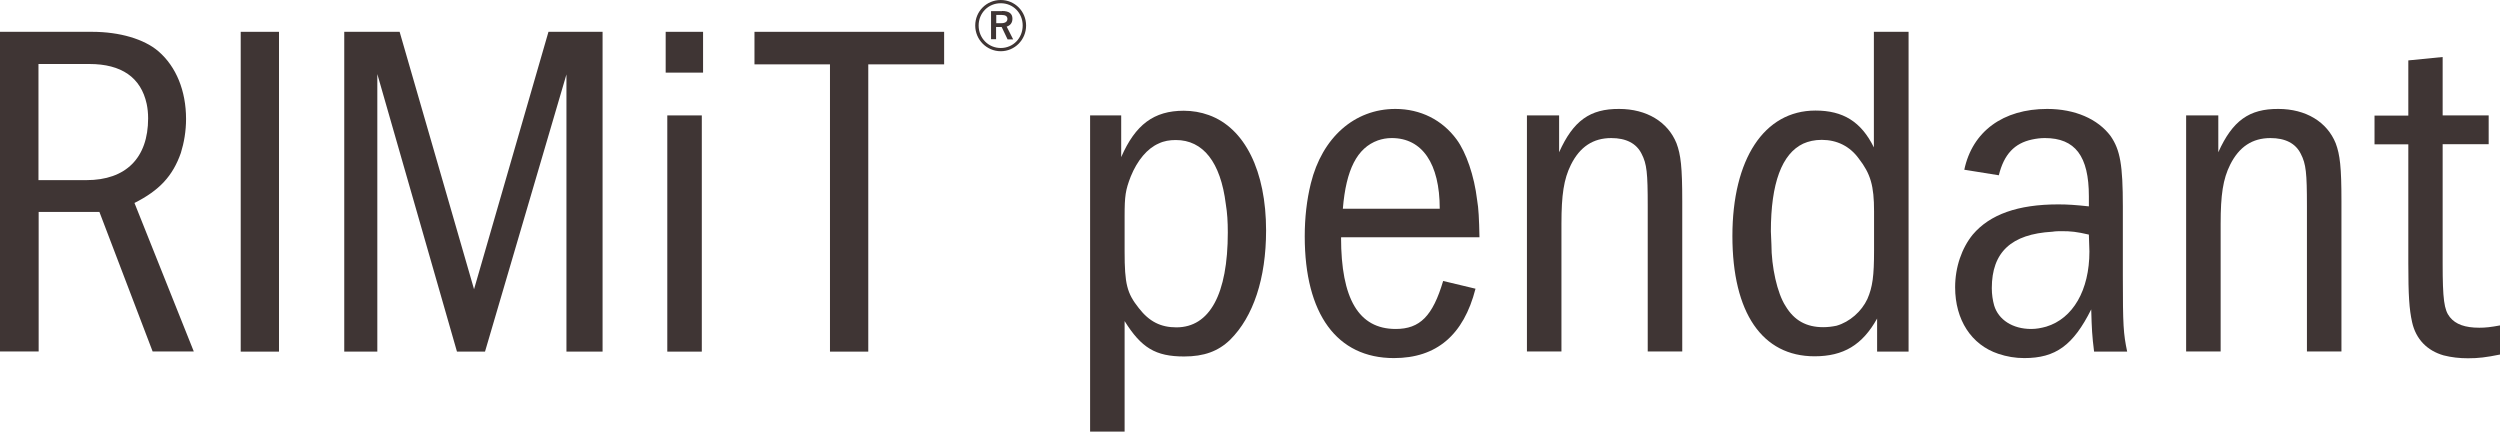
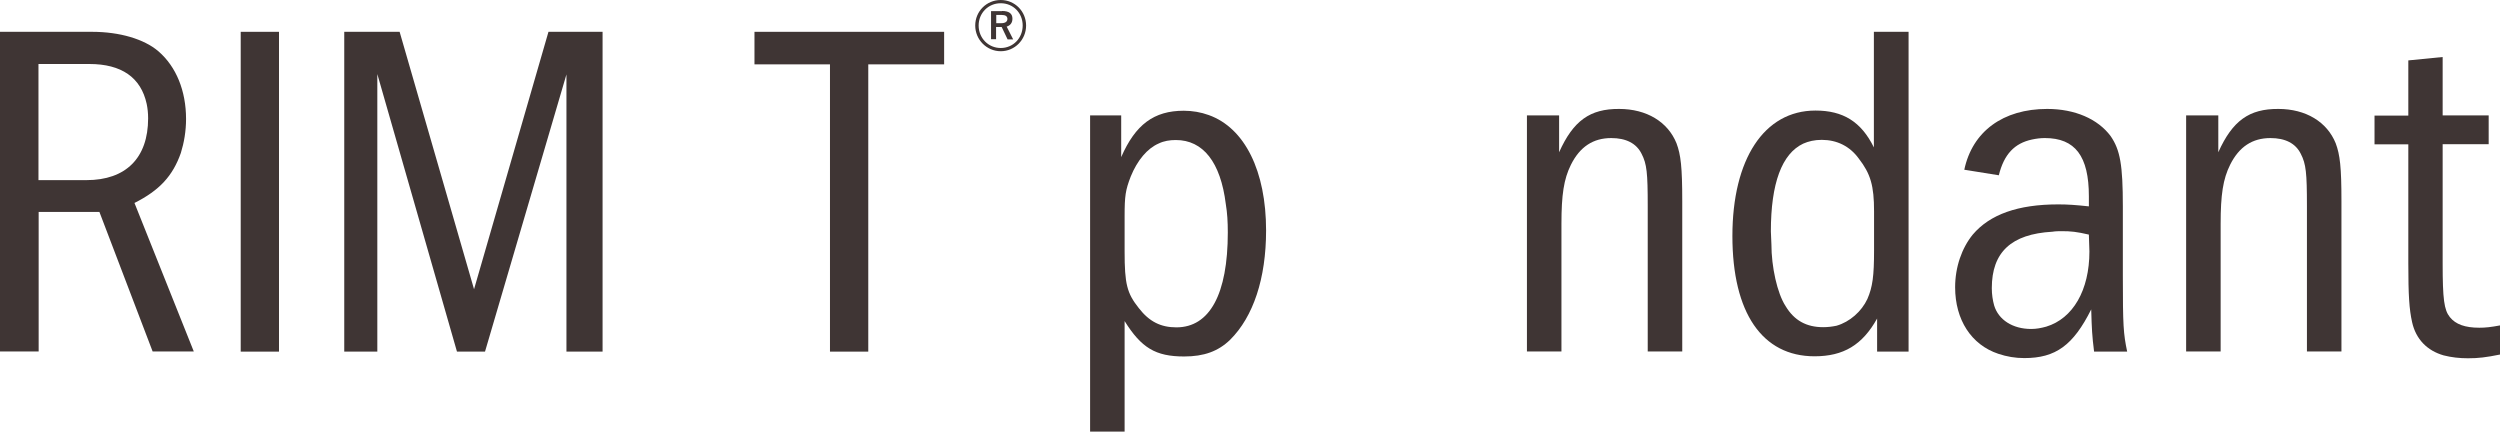
<svg xmlns="http://www.w3.org/2000/svg" width="230" height="40" viewBox="0 0 230 40" fill="none">
  <g clip-path="url(#clip0_1_328)">
    <path d="M8.468 2.927C10.998 2.927 13.264 3.589 14.587 4.73C16.208 6.136 17.117 8.352 17.117 10.948C17.117 12.056 16.935 13.115 16.638 14.074C15.893 16.191 14.67 17.514 12.371 18.672L17.828 32.333H14.041L9.146 19.499H3.556V32.333H0V2.927H8.468ZM3.539 16.572H7.955C11.577 16.572 13.628 14.537 13.628 10.882C13.628 10.403 13.578 9.956 13.495 9.559C12.966 7.128 11.18 5.888 8.22 5.888H3.539V16.572Z" fill="#3F3534" />
    <path d="M25.668 2.927V32.349H22.145V2.927H25.668Z" fill="#3F3534" />
    <path d="M36.765 2.927L43.612 26.61L50.459 2.927H55.437V32.349H52.113V6.847L44.621 32.349H42.041L34.714 6.814V32.349H31.671V2.927H36.765Z" fill="#3F3534" />
-     <path d="M61.242 6.681V2.927H64.682V6.681H61.242ZM64.566 10.634V32.349H61.391V10.618H64.566V10.634Z" fill="#3F3534" />
    <path d="M86.86 2.927V5.921H79.881V32.349H76.358V5.921H69.412V2.927H86.86Z" fill="#3F3534" />
    <path d="M94.401 2.348C94.401 3.655 93.359 4.713 92.069 4.713C90.779 4.713 89.721 3.655 89.721 2.348C89.721 1.042 90.763 0 92.069 0C93.376 0 94.401 1.058 94.401 2.348ZM90.035 2.348C90.035 3.506 90.928 4.416 92.069 4.416C93.211 4.416 94.087 3.506 94.087 2.348C94.087 1.191 93.211 0.298 92.069 0.298C90.928 0.298 90.035 1.191 90.035 2.348ZM92.185 1.009C92.863 1.009 93.144 1.273 93.144 1.72C93.144 2.117 92.929 2.348 92.615 2.448L93.211 3.622H92.698L92.152 2.481C92.152 2.481 92.053 2.481 92.003 2.481H91.639V3.605H91.176V1.025H92.185V1.009ZM91.656 2.133H92.119C92.499 2.133 92.681 1.985 92.681 1.737C92.681 1.505 92.516 1.373 92.136 1.373H91.656V2.133Z" fill="#3F3534" />
    <path d="M103.15 10.618V14.455C104.457 11.461 106.16 10.188 108.906 10.188C109.699 10.188 110.477 10.32 111.204 10.585C114.529 11.775 116.48 15.745 116.48 21.202C116.48 25.618 115.306 29.141 113.173 31.258C112.081 32.316 110.774 32.796 108.939 32.796C106.309 32.796 105.003 32.002 103.464 29.538V39.709H100.289V10.618H103.134H103.15ZM103.464 23.137C103.464 26.131 103.679 26.974 104.771 28.347C105.73 29.587 106.789 30.117 108.228 30.117C111.287 30.117 112.958 27.073 112.958 21.384C112.958 20.409 112.908 19.582 112.776 18.788C112.296 14.901 110.675 12.883 108.178 12.883C107.616 12.883 107.086 12.966 106.607 13.198C105.565 13.644 104.639 14.736 104.027 16.241C103.547 17.481 103.464 18.01 103.464 19.896V23.154V23.137Z" fill="#3F3534" />
-     <path d="M123.377 21.847C123.377 27.487 124.997 30.265 128.404 30.265C130.637 30.265 131.811 29.075 132.77 25.849L135.747 26.561C134.656 30.828 132.159 32.944 128.239 32.944C122.996 32.944 120.036 28.893 120.036 21.748C120.036 20.028 120.218 18.407 120.598 16.869C121.64 12.652 124.617 10.022 128.371 10.022C130.687 10.022 132.688 11.031 134.011 12.834C134.887 14.024 135.632 16.174 135.896 18.407C136.029 19.151 136.078 20.16 136.111 21.831H123.41L123.377 21.847ZM132.456 19.201C132.456 15.033 130.835 12.701 128.04 12.701C127.561 12.701 127.164 12.784 126.767 12.916C124.849 13.611 123.84 15.596 123.542 19.201H132.456Z" fill="#3F3534" />
    <path d="M143.438 10.618V14.008C144.744 11.097 146.283 10.006 148.962 10.022C151.492 10.022 153.444 11.213 154.238 13.181C154.634 14.24 154.767 15.381 154.767 18.507V32.333H151.591V18.953C151.591 15.91 151.509 15.083 151.029 14.157C150.549 13.181 149.59 12.702 148.234 12.702C146.58 12.702 145.356 13.495 144.529 15.149C143.868 16.472 143.653 17.928 143.653 20.607V32.333H140.478V10.618H143.454H143.438Z" fill="#3F3534" />
    <path d="M175.589 2.927V32.349H172.694V29.306C171.338 31.737 169.602 32.779 166.939 32.779C162.126 32.779 159.381 28.777 159.381 21.715C159.381 14.653 162.292 10.171 167.022 10.171C169.552 10.171 171.222 11.18 172.397 13.562V2.927H175.572H175.589ZM172.413 19.433C172.413 17.101 172.099 15.993 171.007 14.587C170.18 13.446 168.99 12.867 167.6 12.867C166.939 12.867 166.377 12.999 165.897 13.214C163.929 14.14 162.92 16.869 162.92 21.285L162.97 22.476C162.97 24.543 163.499 26.974 164.276 28.165C165.07 29.488 166.195 30.1 167.733 30.1C168.163 30.1 168.56 30.05 168.957 29.968C170.18 29.62 171.272 28.645 171.801 27.503C172.281 26.395 172.413 25.386 172.413 23.038V19.433Z" fill="#3F3534" />
    <path d="M180.716 15.612C181.46 12.089 184.288 10.022 188.34 10.022C190.903 10.022 193.004 10.948 194.178 12.52C195.054 13.793 195.302 15.166 195.302 19.003V25.386C195.302 29.968 195.352 30.679 195.699 32.349H192.656C192.474 30.894 192.441 30.282 192.392 28.463C190.738 31.77 189.117 32.944 186.239 32.944C185.412 32.944 184.619 32.812 183.841 32.548C181.361 31.721 179.872 29.422 179.872 26.428C179.872 24.576 180.484 22.823 181.493 21.583C183.064 19.73 185.644 18.804 189.349 18.804C190.225 18.804 190.953 18.854 192.177 18.986V18.06C192.177 14.372 190.92 12.701 188.125 12.701C187.728 12.701 187.347 12.751 186.951 12.834C185.33 13.181 184.371 14.19 183.891 16.125L180.699 15.612H180.716ZM192.177 21.583C191.036 21.318 190.523 21.268 189.696 21.268C189.398 21.268 189.134 21.268 188.819 21.318C185.032 21.533 183.246 23.203 183.246 26.511C183.246 27.09 183.329 27.619 183.461 28.099C183.858 29.422 185.164 30.265 186.868 30.265C187.347 30.265 187.777 30.183 188.257 30.05C190.705 29.306 192.226 26.709 192.226 23.137L192.177 21.599V21.583Z" fill="#3F3534" />
    <path d="M204.084 10.618V14.008C205.391 11.097 206.929 10.006 209.608 10.022C212.138 10.022 214.09 11.213 214.884 13.181C215.281 14.24 215.413 15.381 215.413 18.507V32.333H212.238V18.953C212.238 15.91 212.155 15.083 211.675 14.157C211.196 13.181 210.236 12.702 208.88 12.702C207.226 12.702 206.003 13.495 205.176 15.149C204.514 16.472 204.299 17.928 204.299 20.607V32.333H201.124V10.618H204.101H204.084Z" fill="#3F3534" />
    <path d="M224.724 5.243V10.618H228.958V13.264H224.724V24.196C224.724 27.537 224.856 28.512 225.386 29.174C225.915 29.835 226.775 30.15 228.098 30.15C228.66 30.15 229.14 30.1 230.016 29.935V32.614C228.71 32.878 228.015 32.961 227.056 32.961C226.262 32.961 225.535 32.878 224.823 32.697C223.302 32.267 222.26 31.208 221.913 29.637C221.648 28.446 221.565 27.173 221.565 24.212V13.28H218.456V10.634H221.565V5.557L224.741 5.243H224.724Z" fill="#3F3534" />
  </g>
  <defs>
    <clipPath id="clip0_1_328">
      <rect width="230" height="39.709" fill="white" />
    </clipPath>
  </defs>
</svg>